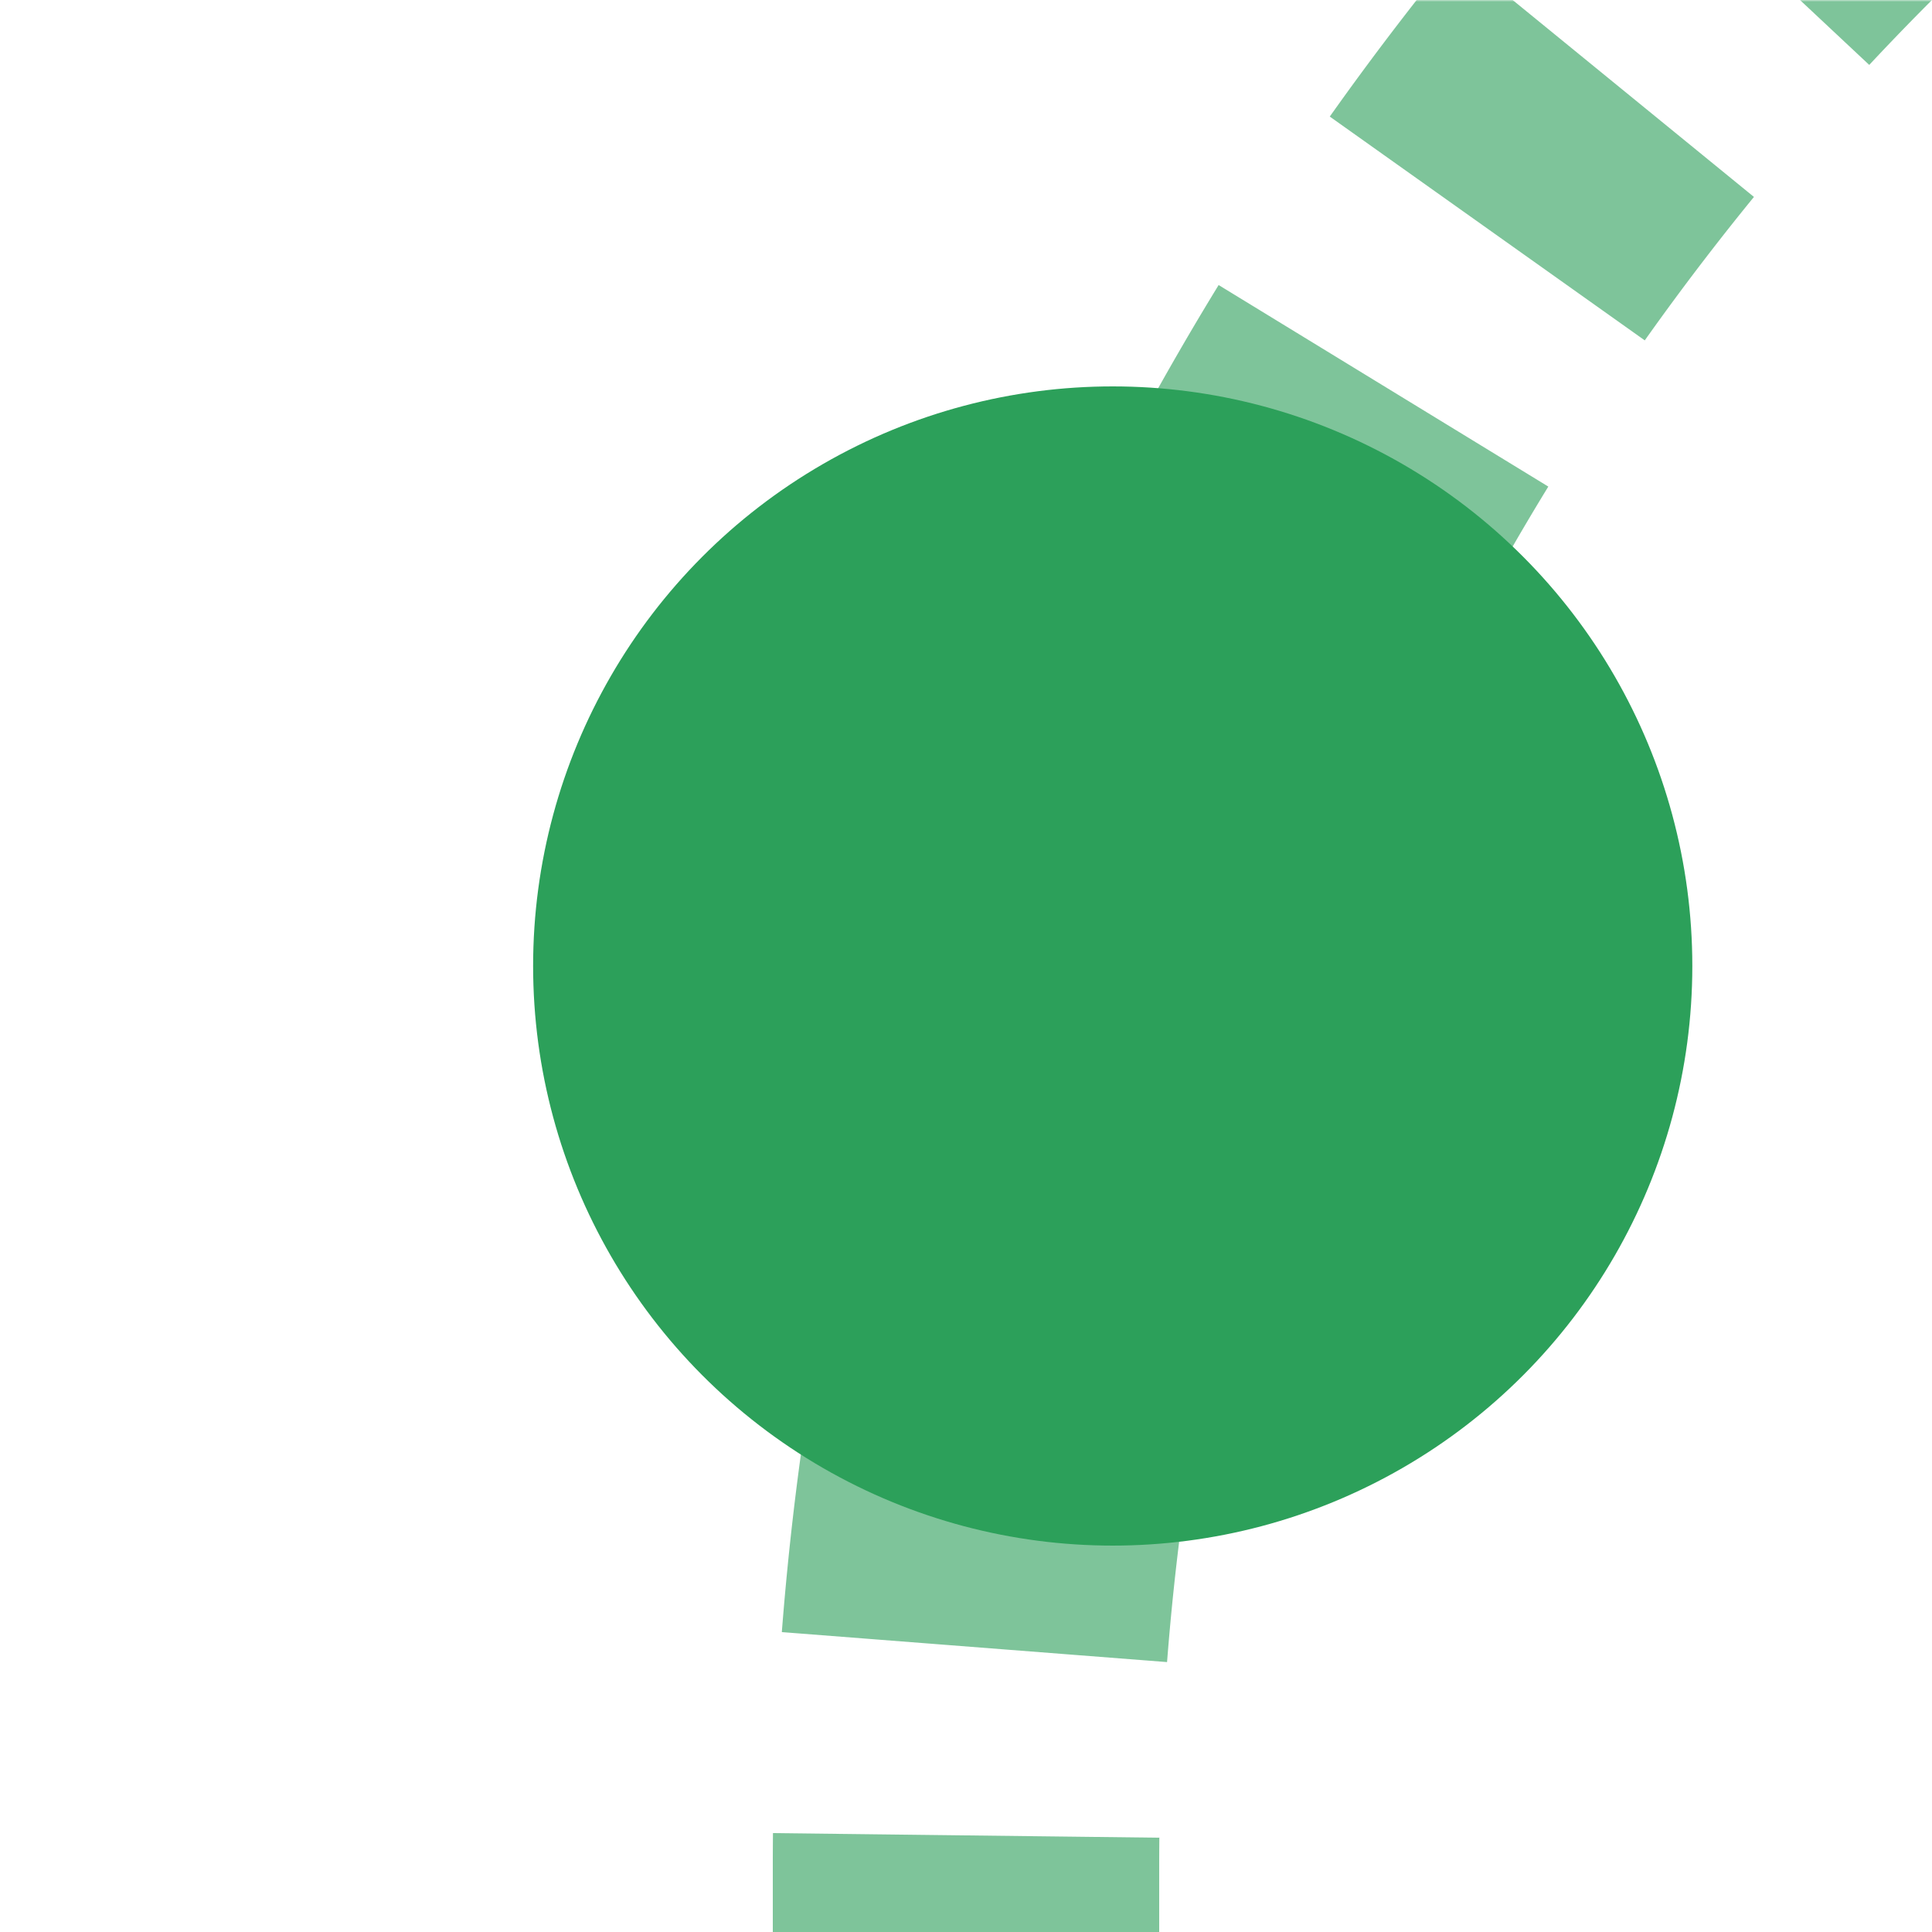
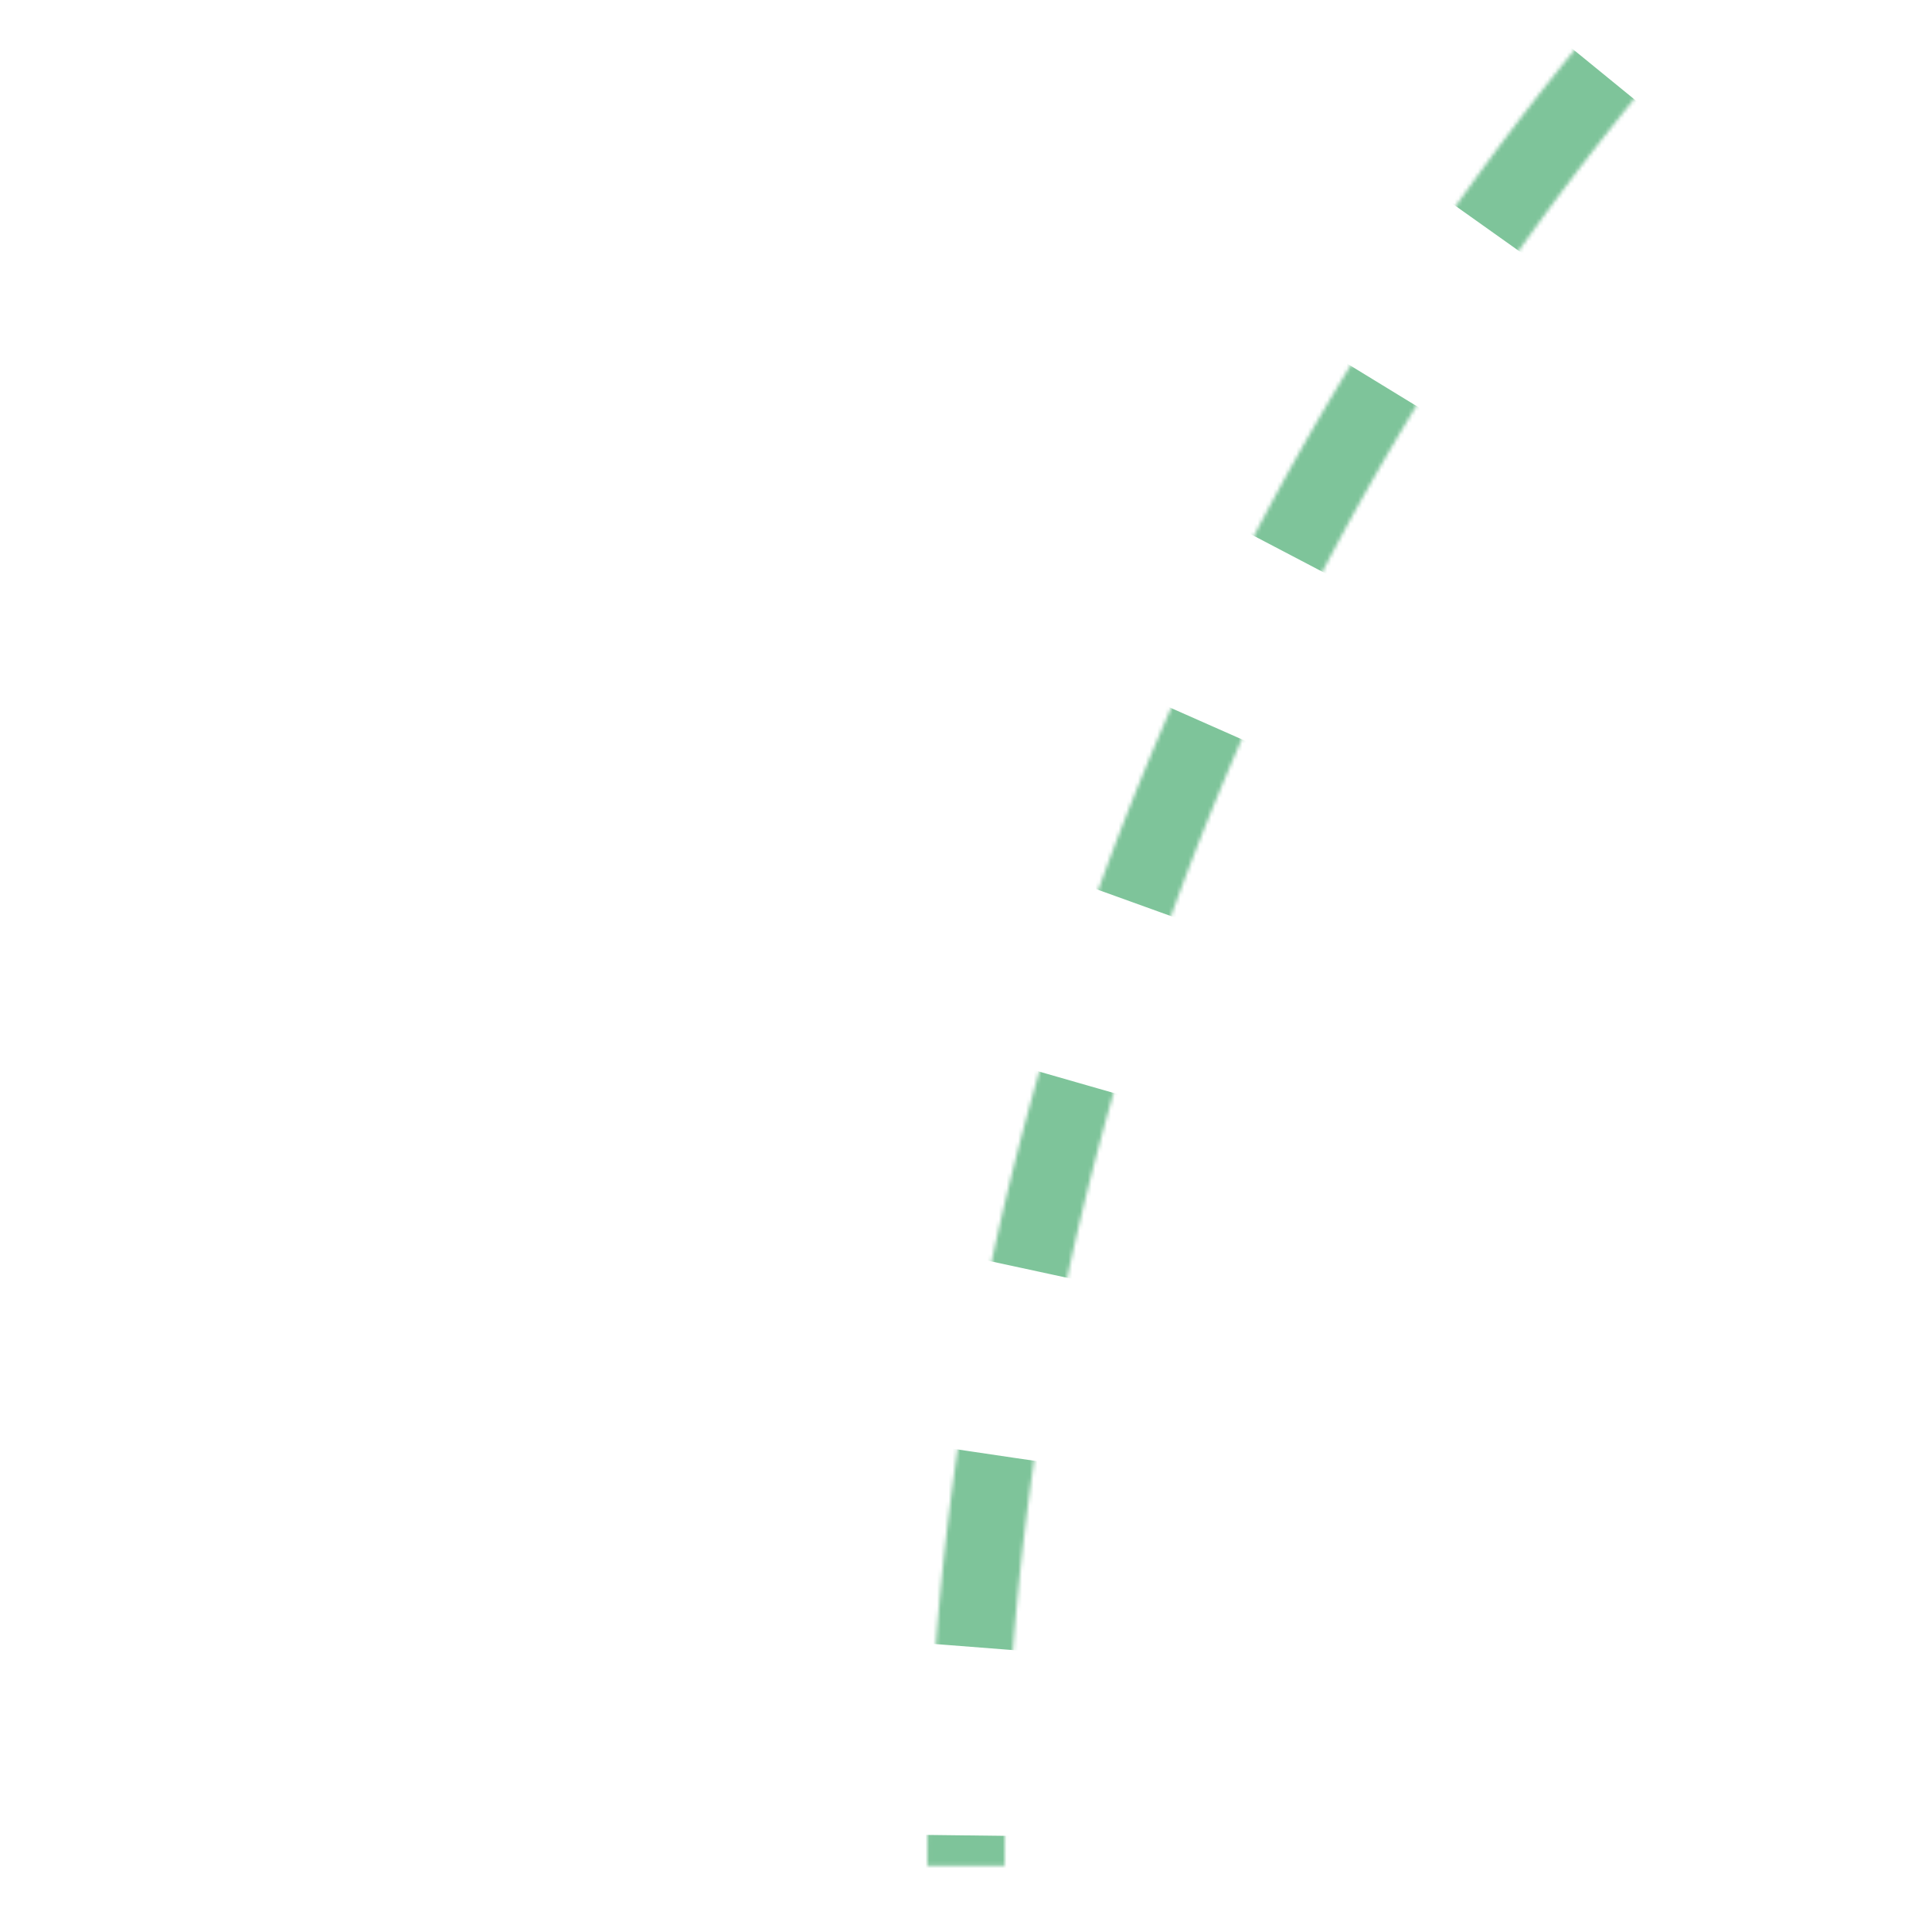
<svg xmlns="http://www.w3.org/2000/svg" width="500" height="500">
  <title>gxtkBHF+1</title>
  <defs>
    <mask id="1">
-       <circle r="999" fill="#FFF" />
-       <path d="M 982.84,-250 A 732.84,732.84 0 0 0 250,482.84 V 500" stroke-width="20" stroke="#000" fill="none" />
+       <path d="M 982.84,-250 A 732.84,732.84 0 0 0 250,482.84 " stroke-width="20" stroke="#000" fill="none" />
    </mask>
  </defs>
  <g mask="url(#1)" stroke="#7EC49A" stroke-width="100" fill="none">
    <path d="M 250,525 V 482.84 A 732.84,732.84 0 0 1 982.84,-250" stroke-dasharray="50,48.79" />
  </g>
-   <circle fill="#2CA05A" cx="287.97" cy="250" r="150" />
</svg>